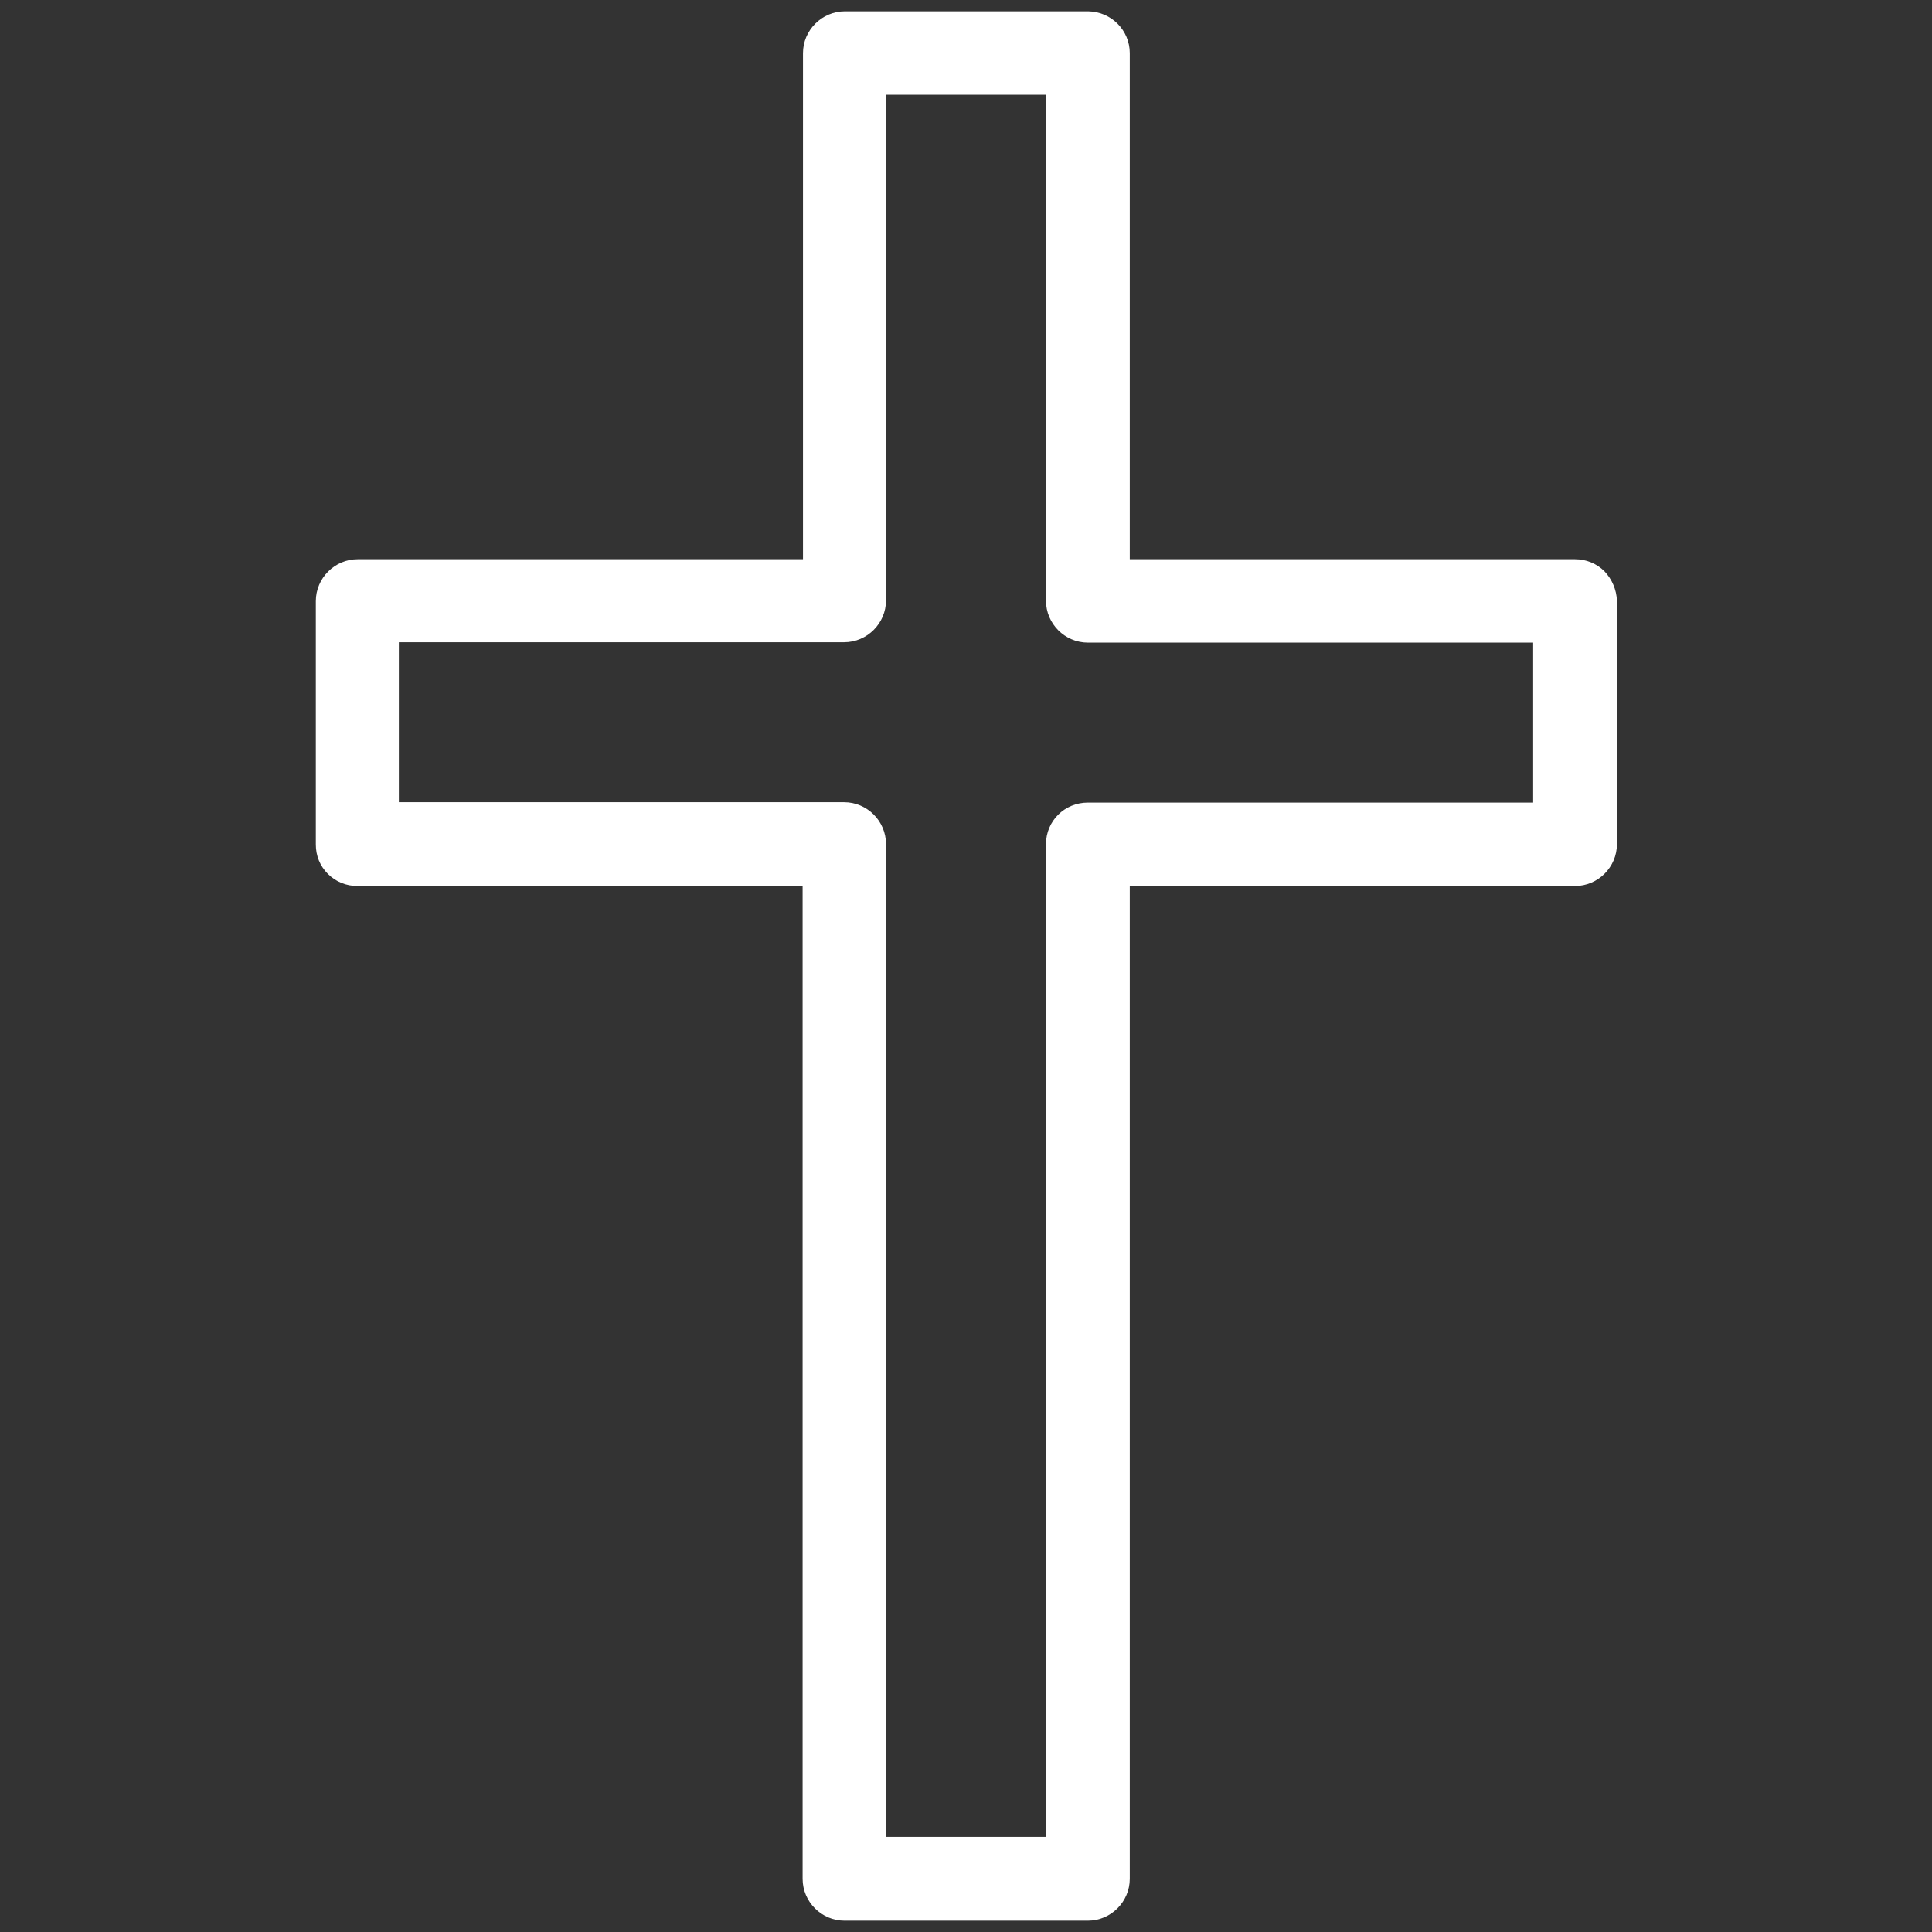
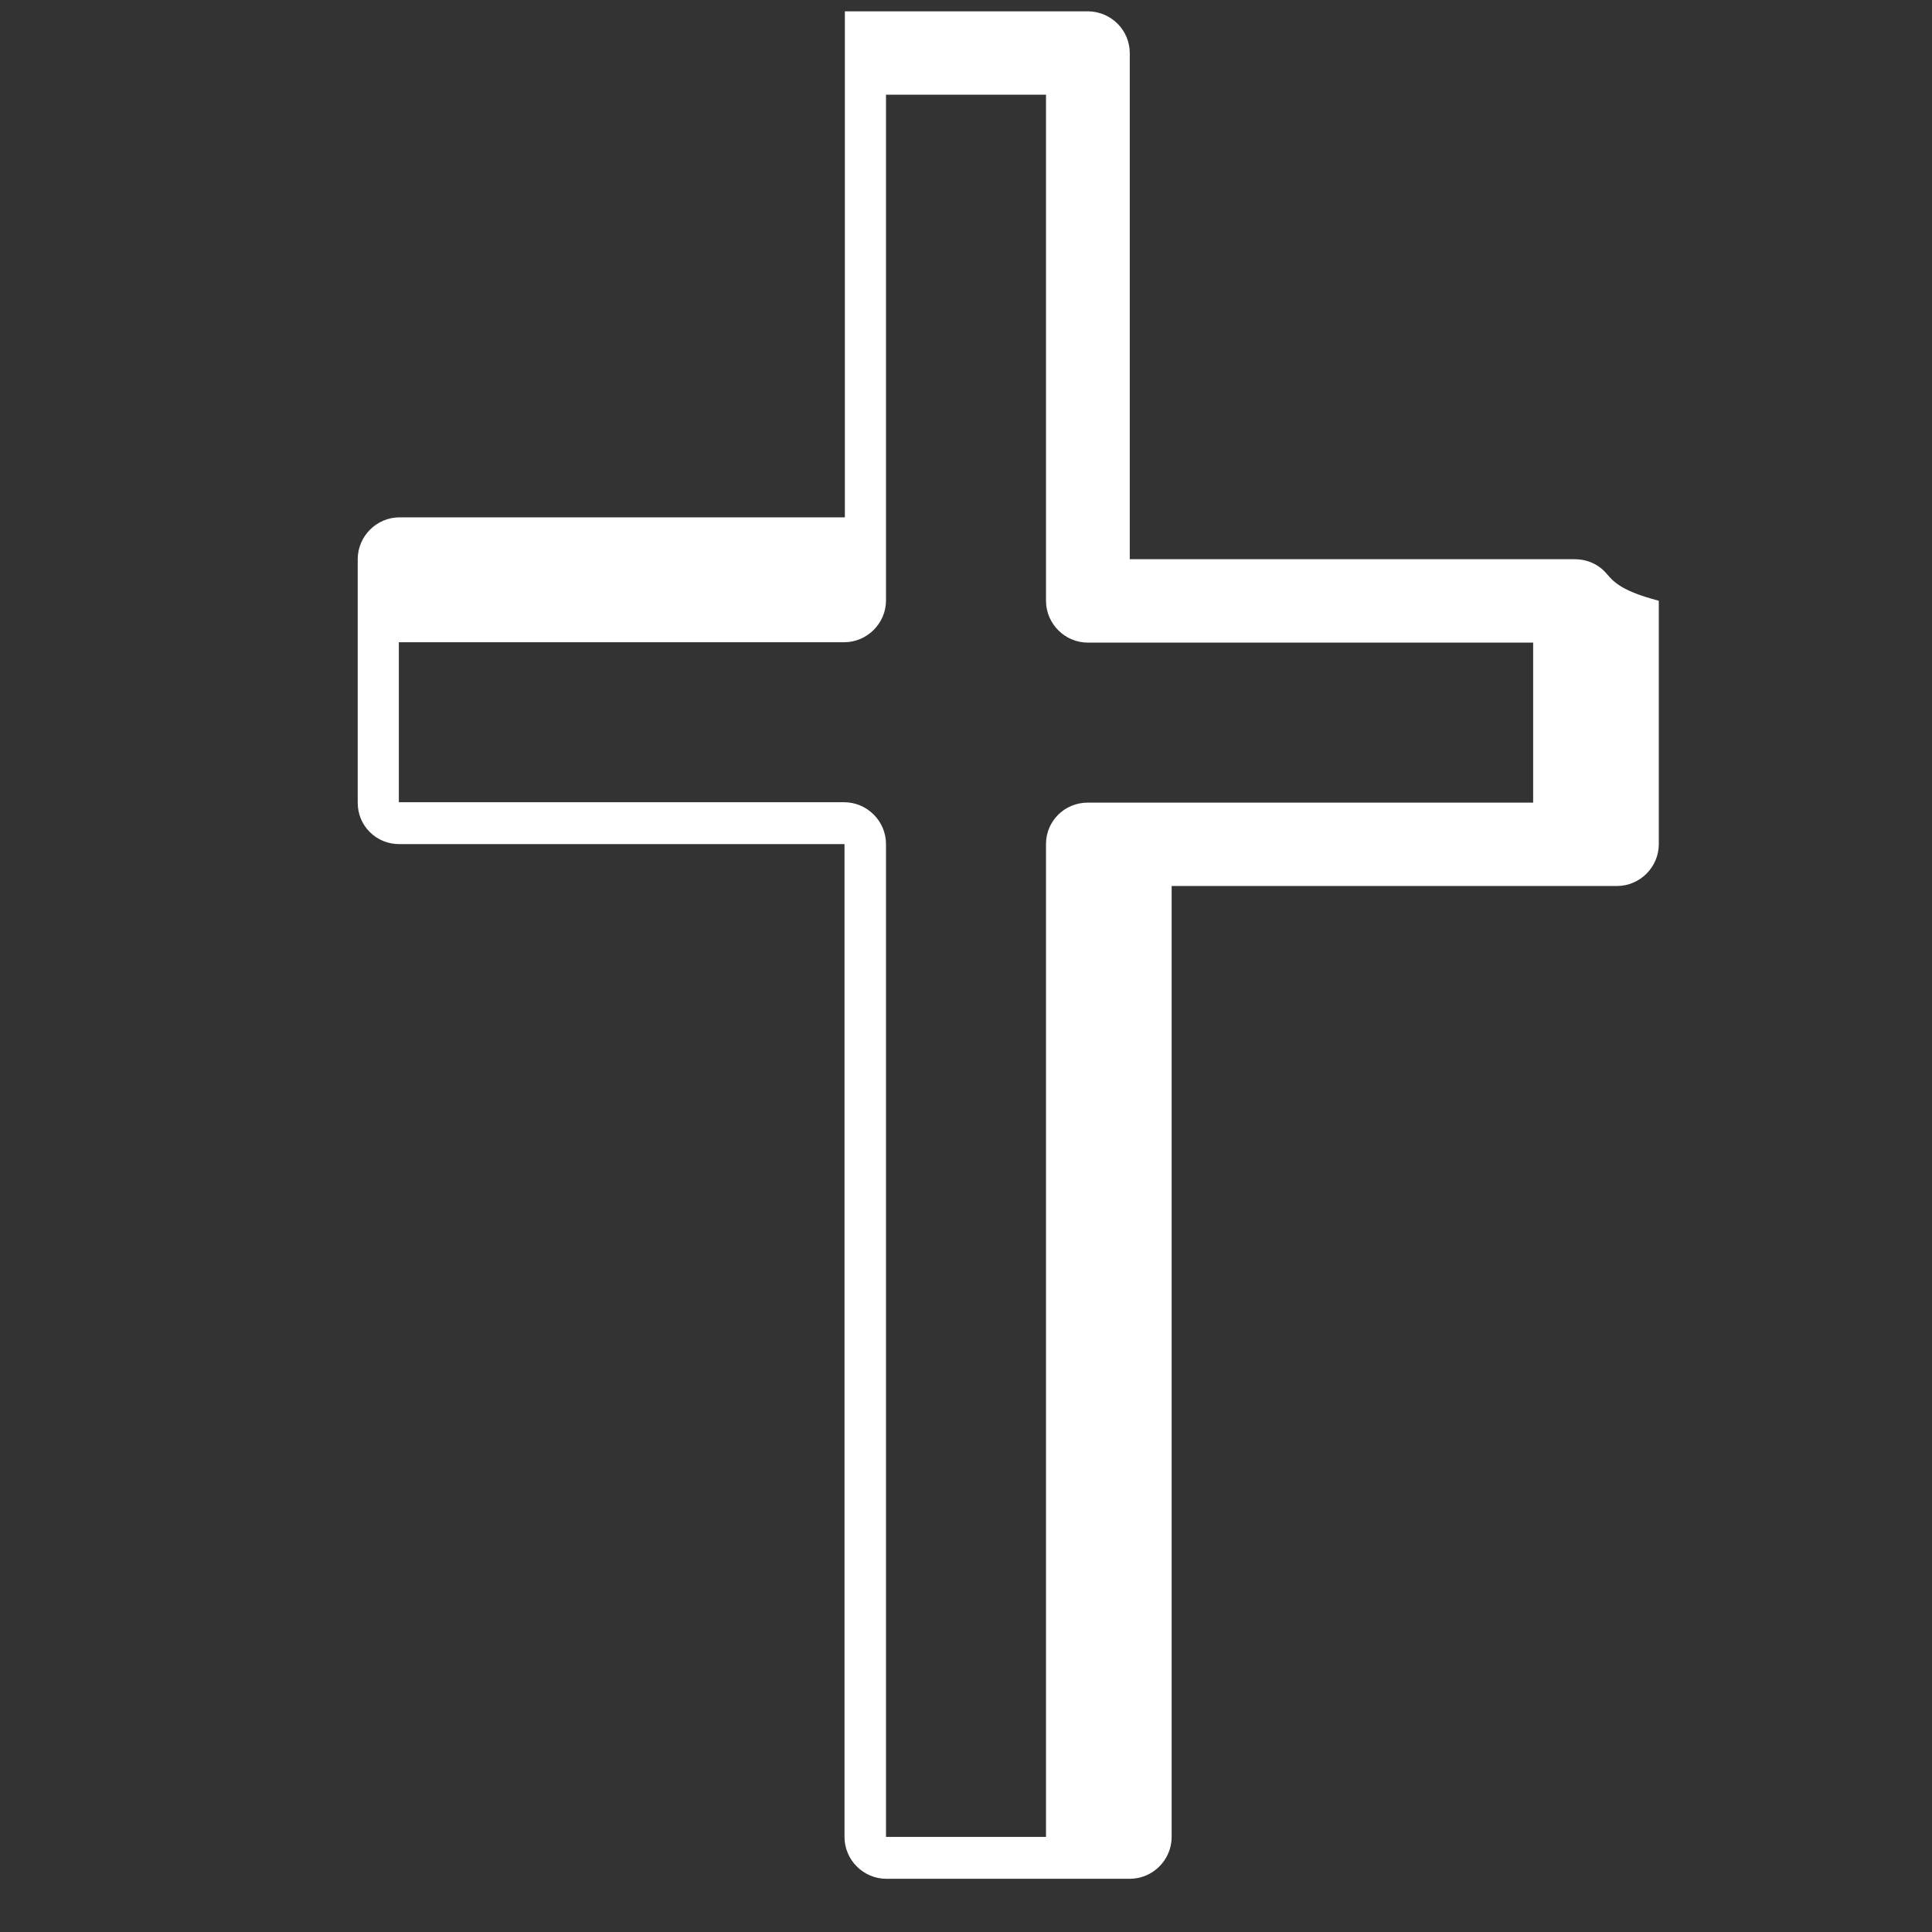
<svg xmlns="http://www.w3.org/2000/svg" version="1.1" id="Layer_1" x="0px" y="0px" viewBox="0 0 512 512" style="enable-background:new 0 0 512 512;" xml:space="preserve">
  <rect x="0" y="0" width="512" height="512" fill="#333333" stroke="none" />
  <style type="text/css">
	.st0{fill:#FFFFFF;}
</style>
-   <path class="st0" d="M425.2,151.4c-2.1-2.1-4.9-3.2-7.8-3.2h-118V14.1c0-6.1-4.9-11-11-11.1h-64.5c-6.1,0-11.1,5-11.1,11.1v134.1  h-118c-6.1,0-11.1,5-11.1,11.1v64.5c0,3,1.1,5.7,3.2,7.8s4.9,3.2,7.8,3.2h118v263.1c0,6.1,5,11.1,11.1,11.1h64.5  c6.1,0,11.1-5,11.1-11.1V234.8h118c6.1,0,11.1-5,11.1-11.1v-64.5C428.4,156.3,427.2,153.5,425.2,151.4z M277.2,223.7v263.1h-42.4  V223.7c0-6.1-5-11.1-11.1-11.1h-118v-42.4h118l0,0c6.1,0,11.1-5,11.1-11.1v-134h42.4v134.1c0,6.1,5,11.1,11.1,11.1h118v42.4h-118  l0,0C282.1,212.7,277.2,217.6,277.2,223.7z" />
+   <path class="st0" d="M425.2,151.4c-2.1-2.1-4.9-3.2-7.8-3.2h-118V14.1c0-6.1-4.9-11-11-11.1h-64.5v134.1  h-118c-6.1,0-11.1,5-11.1,11.1v64.5c0,3,1.1,5.7,3.2,7.8s4.9,3.2,7.8,3.2h118v263.1c0,6.1,5,11.1,11.1,11.1h64.5  c6.1,0,11.1-5,11.1-11.1V234.8h118c6.1,0,11.1-5,11.1-11.1v-64.5C428.4,156.3,427.2,153.5,425.2,151.4z M277.2,223.7v263.1h-42.4  V223.7c0-6.1-5-11.1-11.1-11.1h-118v-42.4h118l0,0c6.1,0,11.1-5,11.1-11.1v-134h42.4v134.1c0,6.1,5,11.1,11.1,11.1h118v42.4h-118  l0,0C282.1,212.7,277.2,217.6,277.2,223.7z" />
</svg>